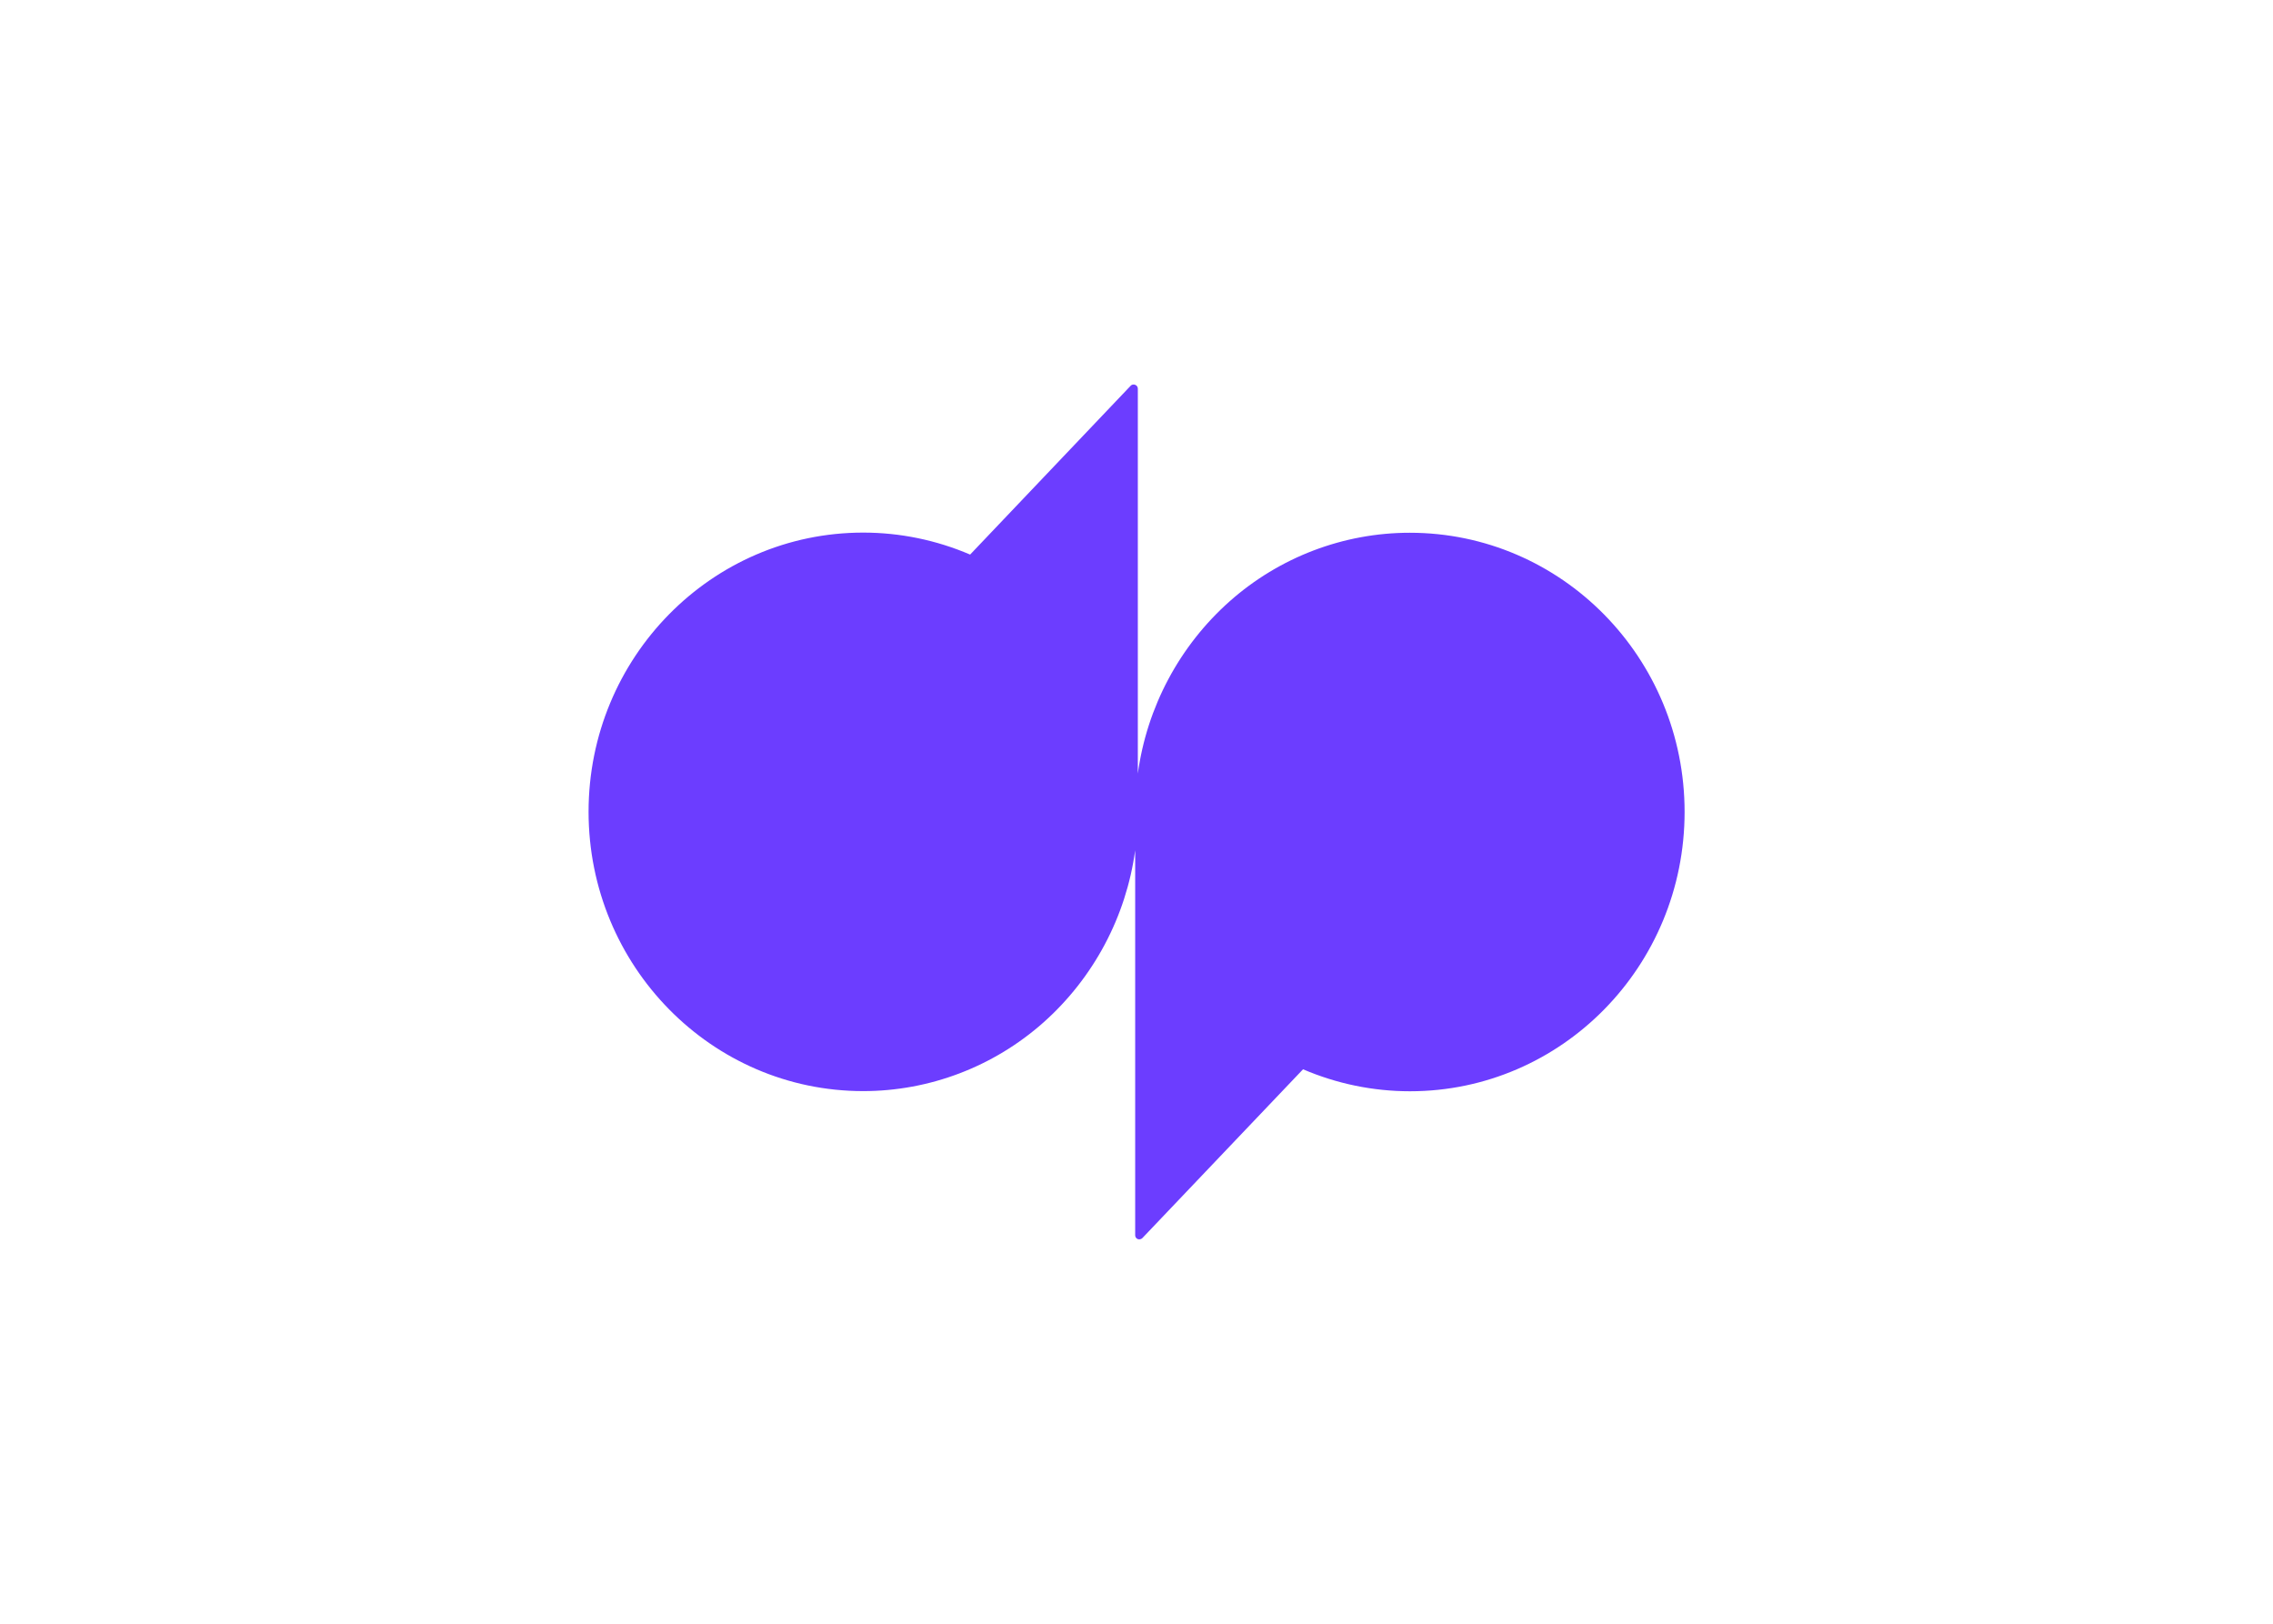
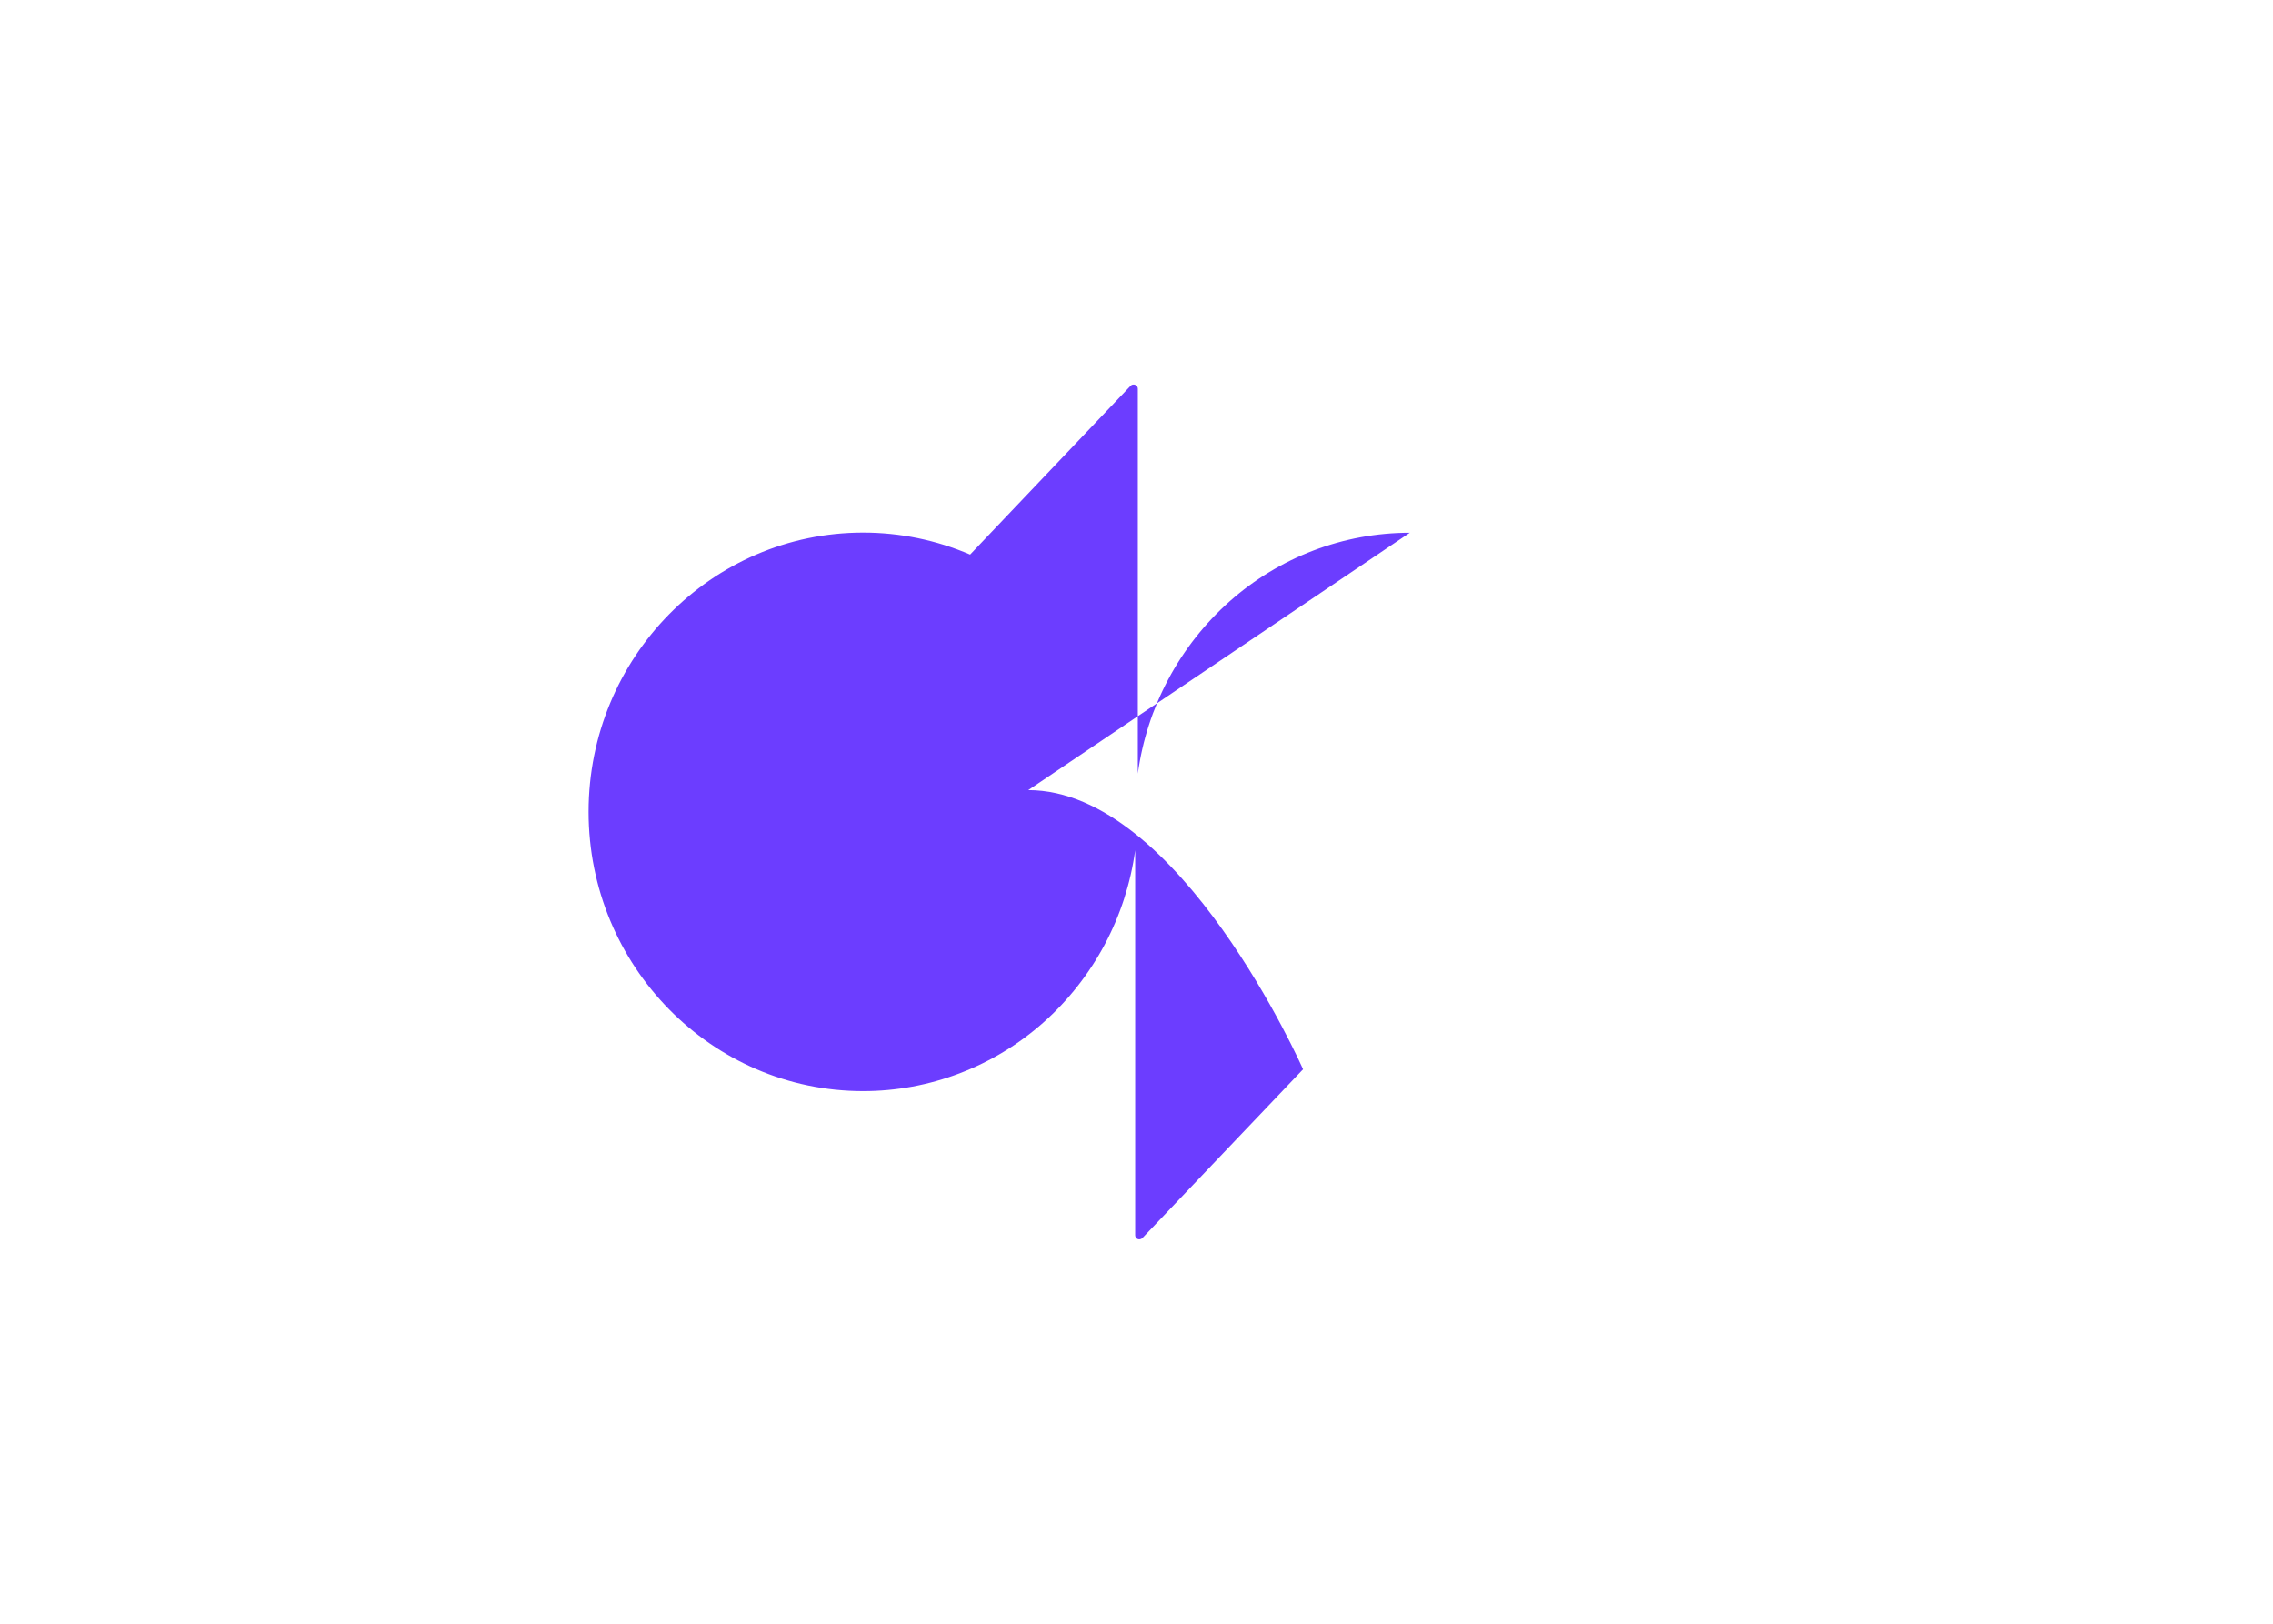
<svg xmlns="http://www.w3.org/2000/svg" clip-rule="evenodd" fill-rule="evenodd" stroke-linejoin="round" stroke-miterlimit="2" viewBox="0 0 560 400">
-   <path d="m682.3 180.4c-42.6 0-83.7 15.7-115.6 44-32.2 28.6-53.1 67.9-58.9 110.5v-246.9c0-1.1-.6-2.1-1.7-2.5-1-.4-2.2-.2-2.9.6l-103 108.3c-21.7-9.3-45-14.1-68.6-14.1-97.3 0-176.2 80.2-176.2 179.1s78.9 179.2 176.2 179.2c42.6 0 83.7-15.7 115.6-44 32.2-28.6 53.1-67.9 58.9-110.5v246.9c0 1.5 1.1 2.7 2.6 2.7.7 0 1.5-.3 2-.8l103.1-108.3c21.7 9.3 45 14.1 68.6 14.1 97.3 0 176.2-80.2 176.2-179.2s-79-179.1-176.3-179.1z" fill="#6c3dff" fill-rule="nonzero" transform="matrix(.384 0 0 .384 85.333 61.967)" />
+   <path d="m682.3 180.4c-42.6 0-83.7 15.7-115.6 44-32.2 28.6-53.1 67.9-58.9 110.5v-246.9c0-1.1-.6-2.1-1.7-2.5-1-.4-2.2-.2-2.9.6l-103 108.3c-21.7-9.3-45-14.1-68.6-14.1-97.3 0-176.2 80.2-176.2 179.1s78.9 179.2 176.2 179.2c42.6 0 83.7-15.7 115.6-44 32.2-28.6 53.1-67.9 58.9-110.5v246.9c0 1.5 1.1 2.7 2.6 2.7.7 0 1.5-.3 2-.8l103.1-108.3s-79-179.1-176.3-179.1z" fill="#6c3dff" fill-rule="nonzero" transform="matrix(.384 0 0 .384 85.333 61.967)" />
</svg>